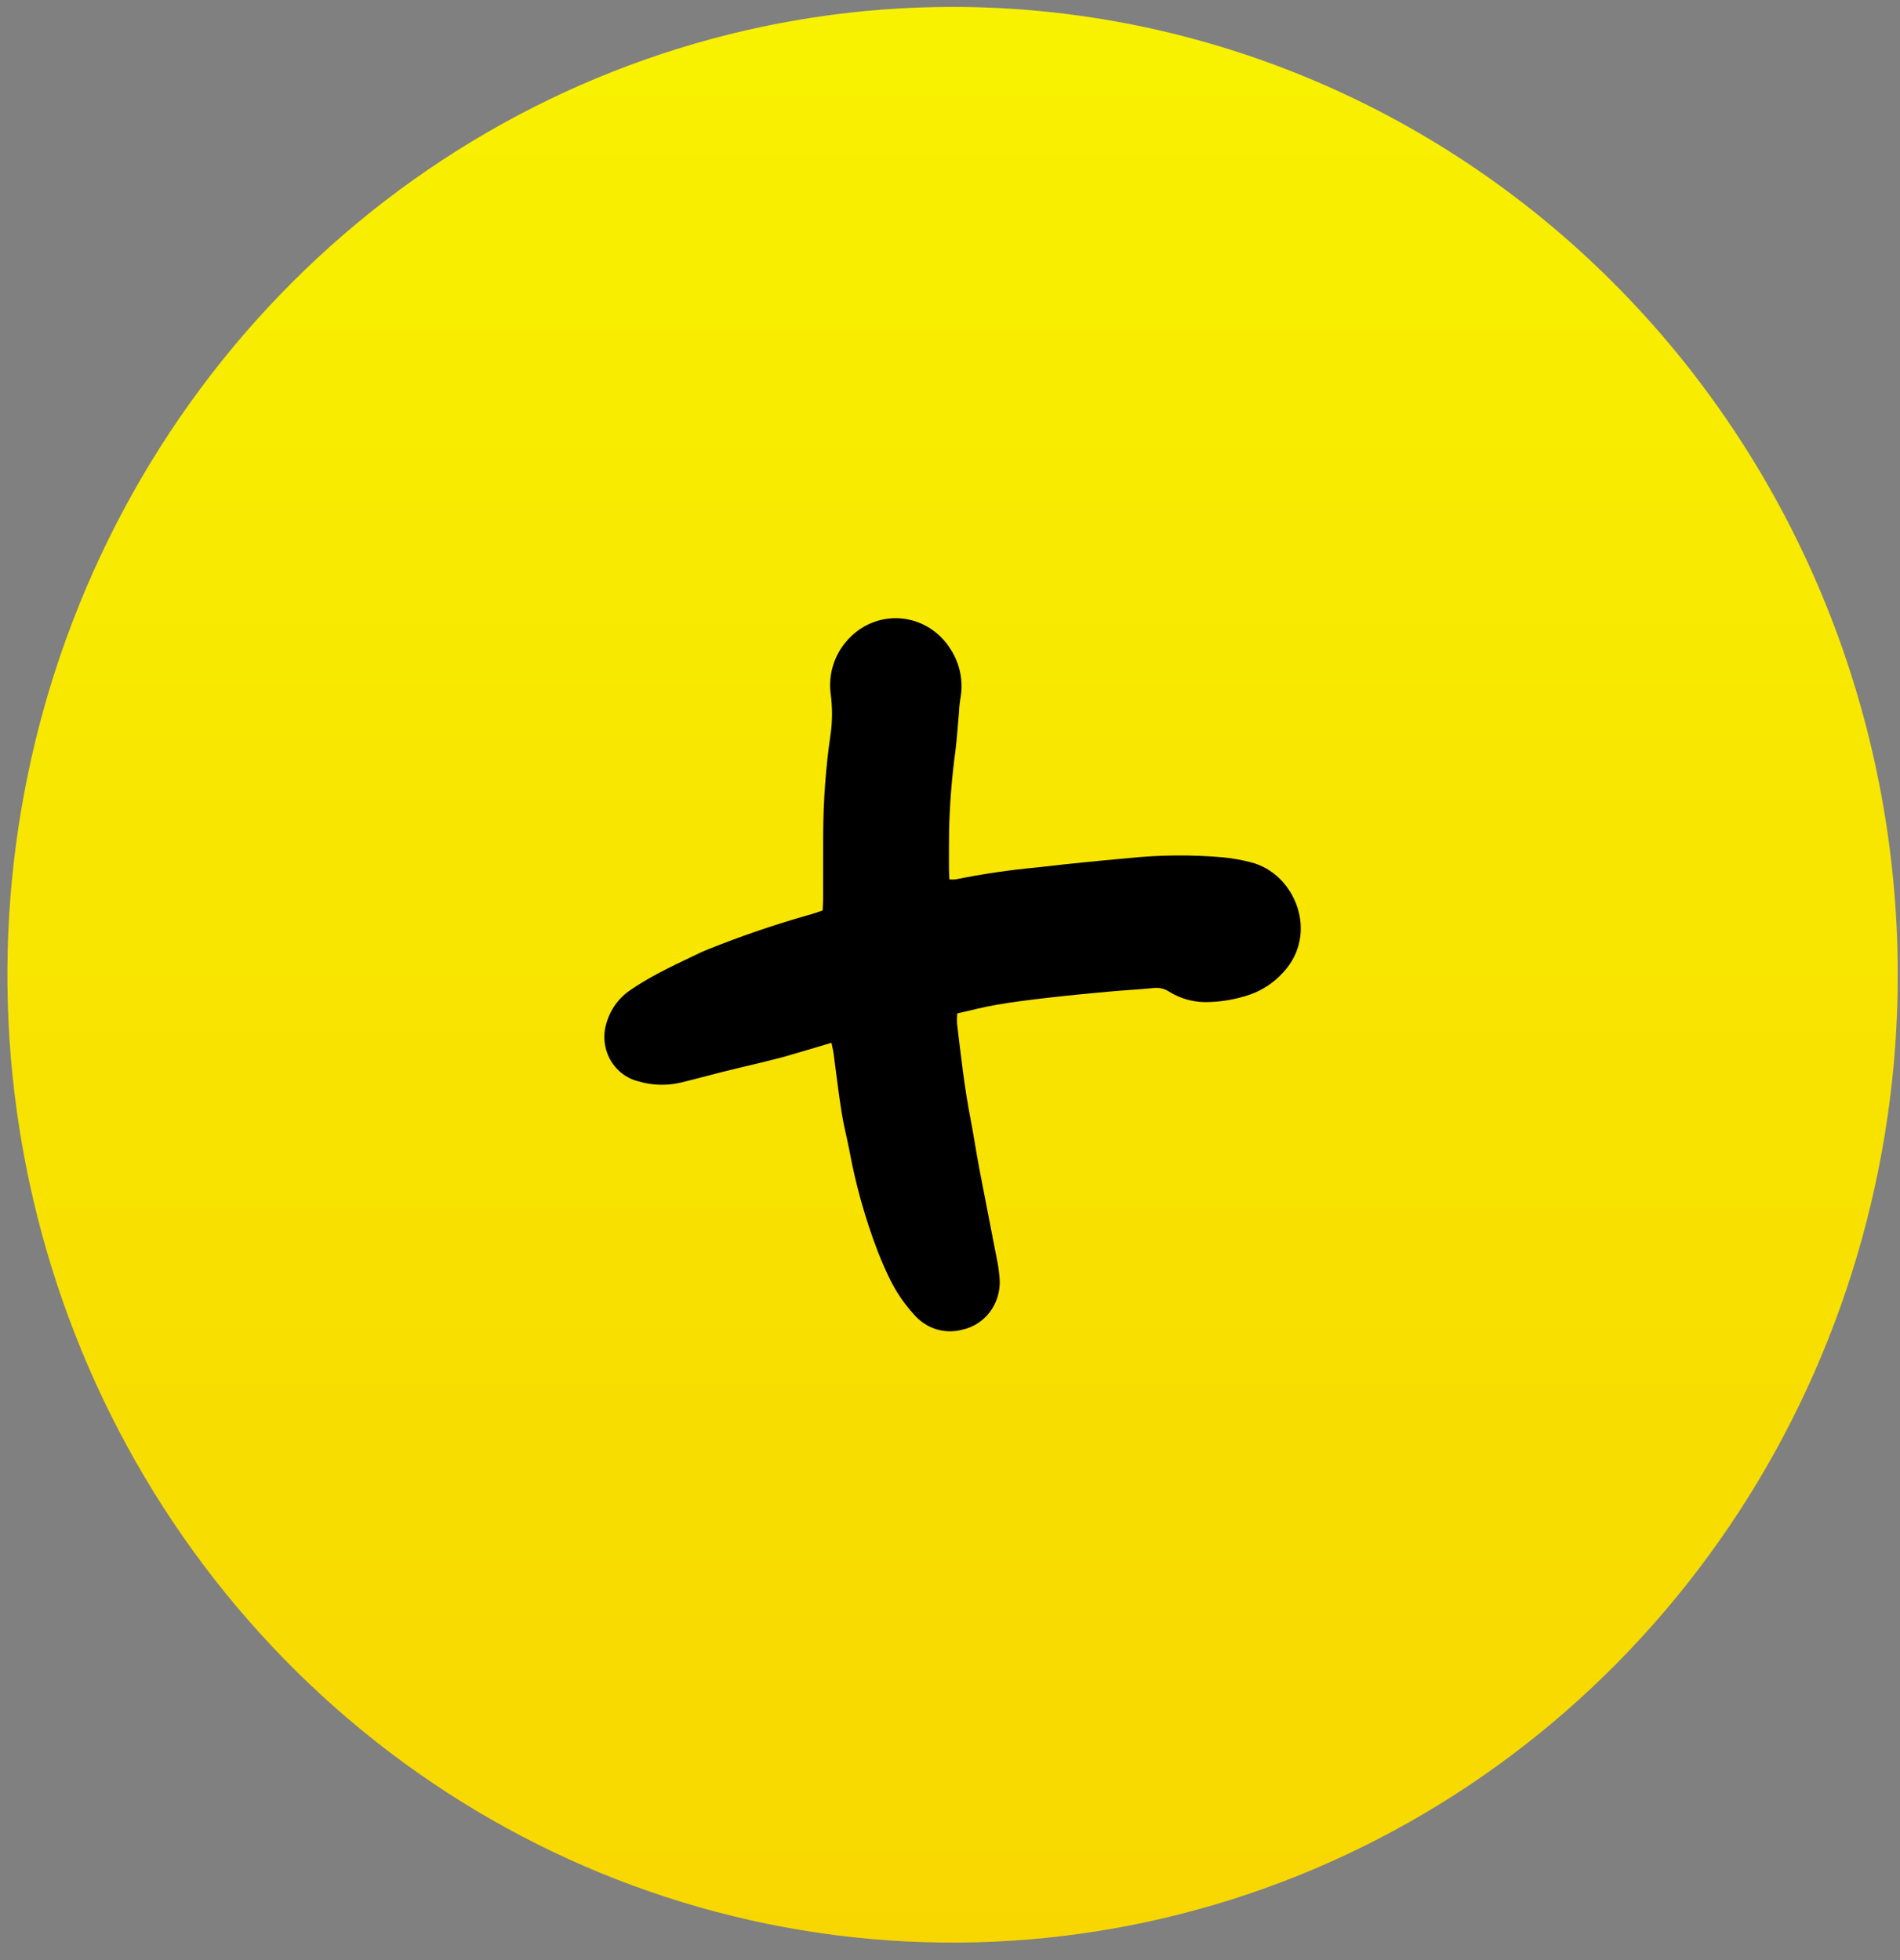
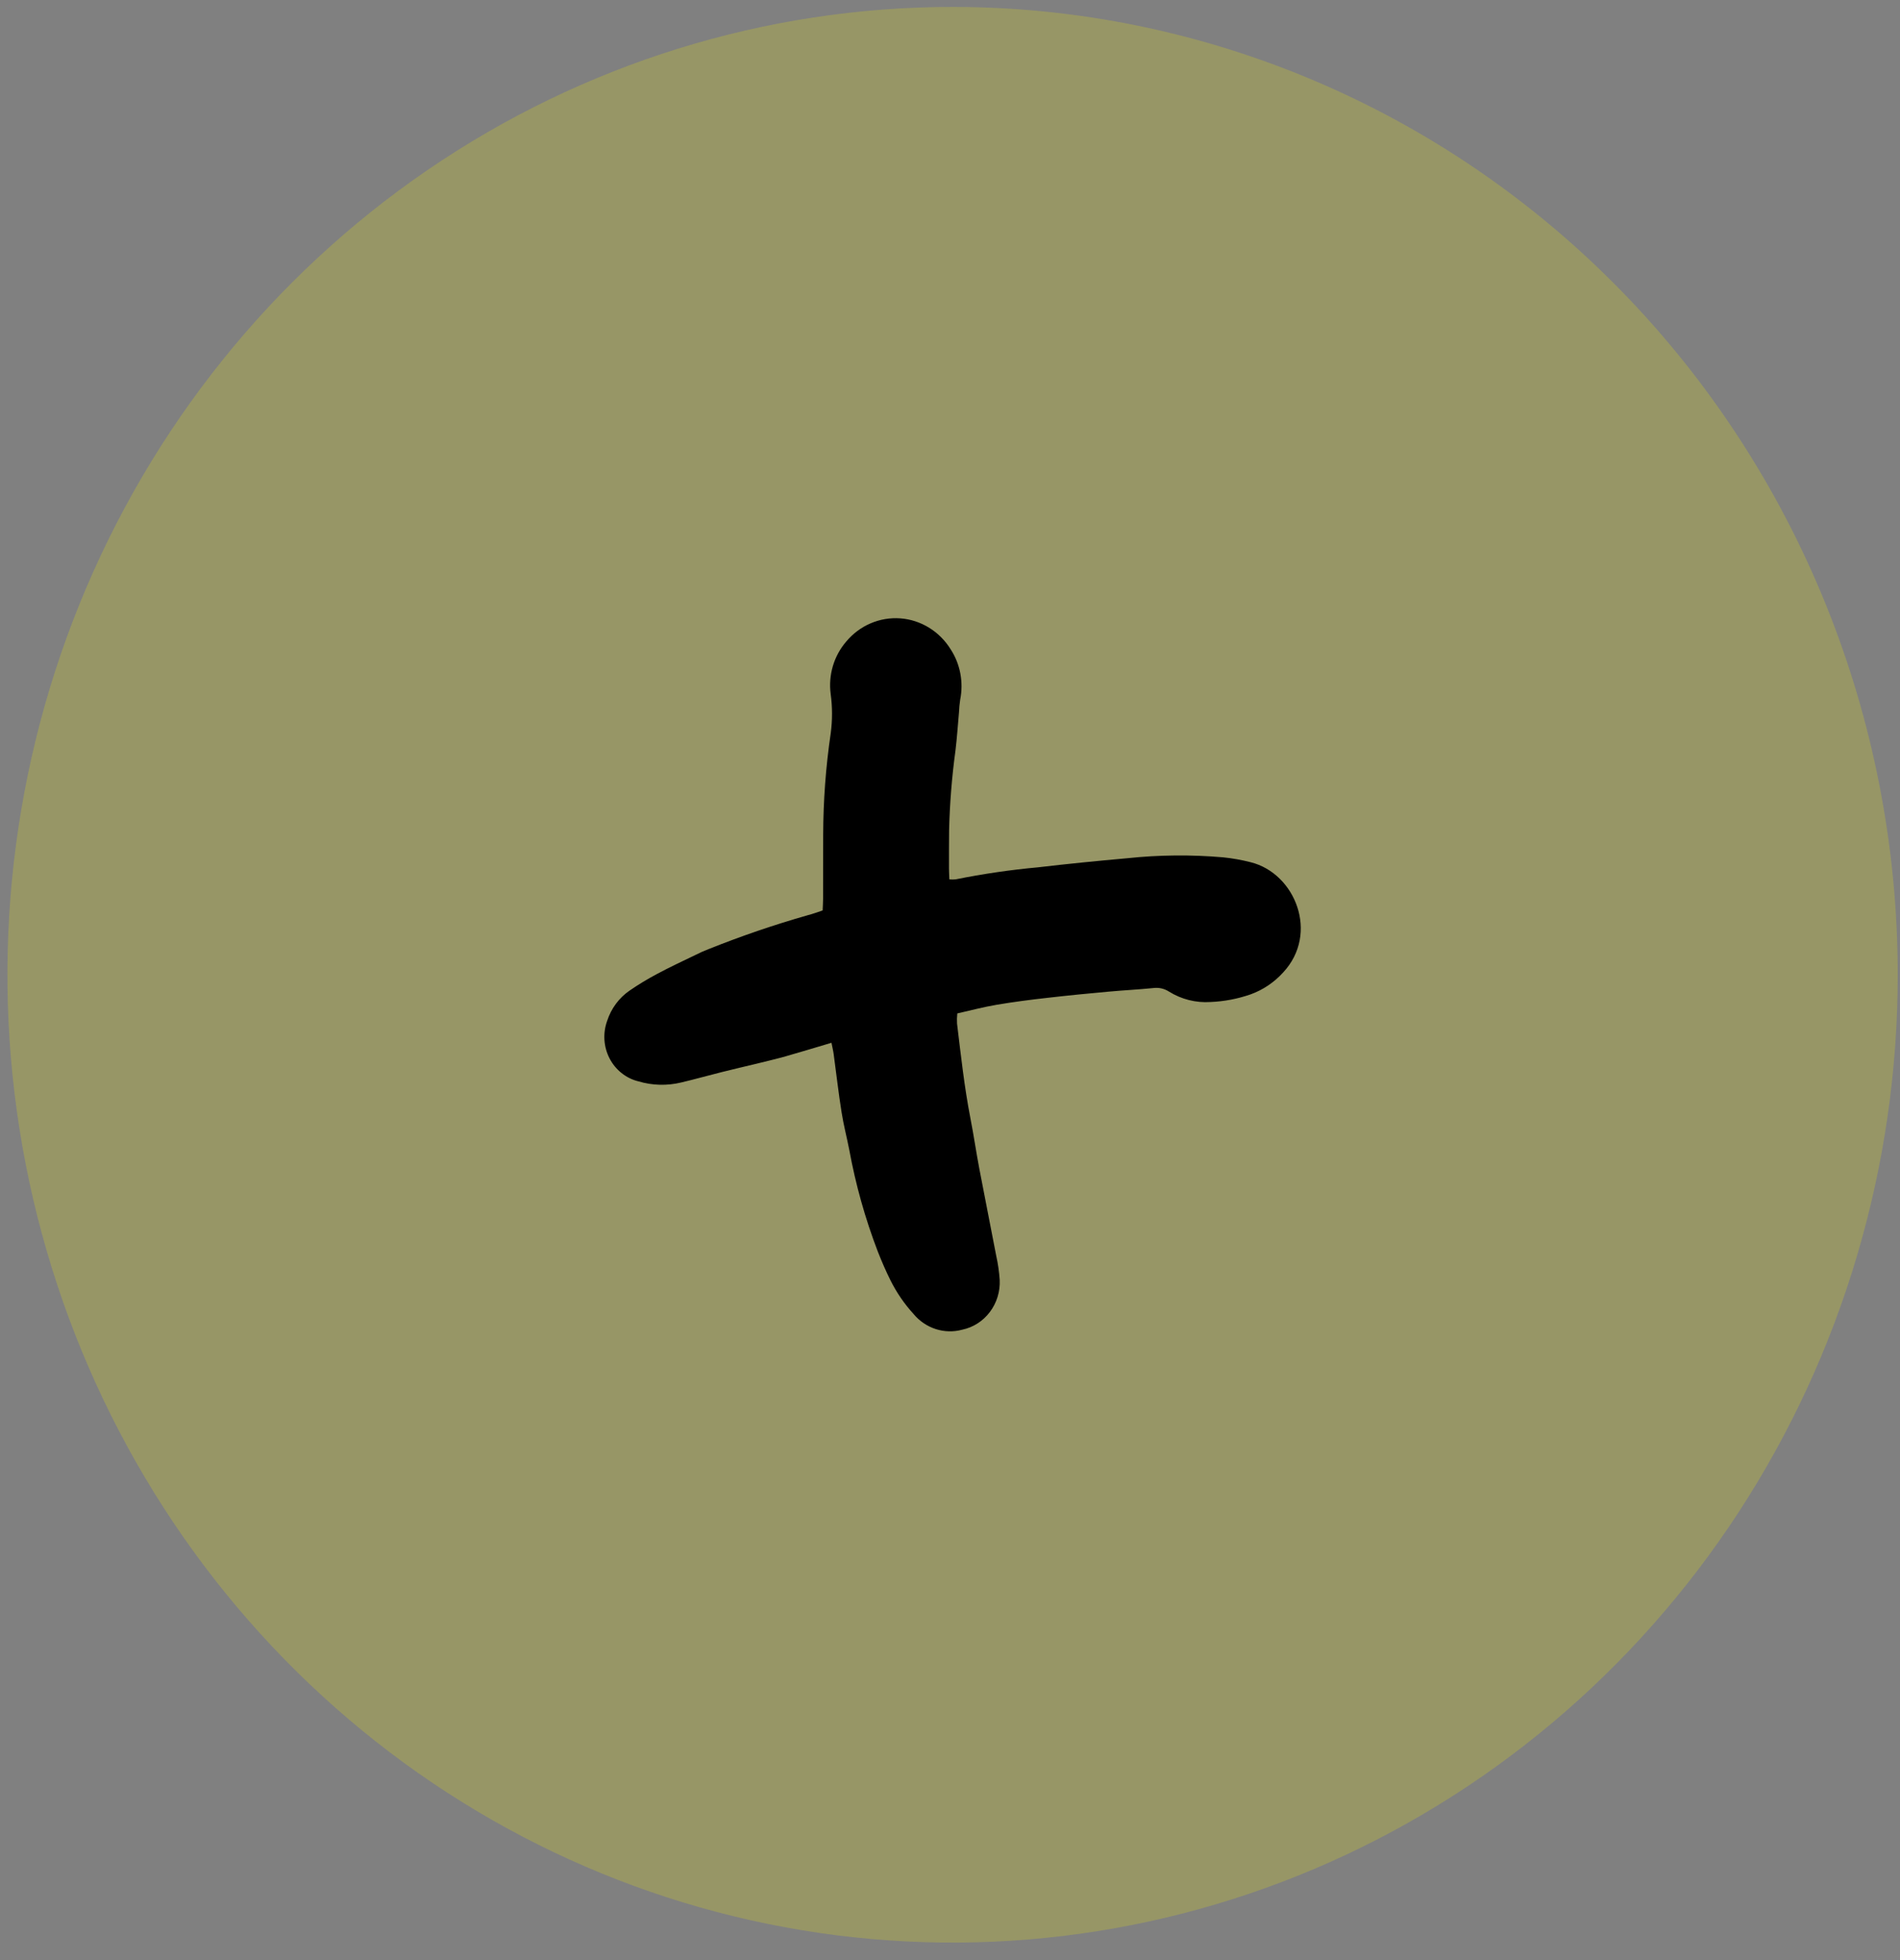
<svg xmlns="http://www.w3.org/2000/svg" width="63" height="65" viewBox="0 0 63 65" fill="none">
  <rect x="0" y="0" width="63" height="65" fill="#808080" stroke="none" />
  <g clip-path="url(#clip0_1256_12010)">
-     <path d="M62.925 32.322C62.925 38.669 61.087 44.874 57.644 50.151C54.2 55.428 49.305 59.542 43.579 61.971C37.852 64.4 31.551 65.035 25.472 63.797C19.392 62.559 13.808 59.502 9.425 55.014C5.042 50.526 2.058 44.808 0.848 38.583C-0.361 32.358 0.26 25.905 2.632 20.041C5.004 14.177 9.021 9.165 14.174 5.639C19.328 2.113 25.387 0.23 31.586 0.23C39.897 0.231 47.868 3.612 53.745 9.631C59.623 15.649 62.925 23.811 62.925 32.322Z" fill="url(#paint0_linear_1256_12010)" />
    <path d="M62.925 32.322C62.925 38.669 61.087 44.874 57.644 50.151C54.2 55.428 49.305 59.542 43.579 61.971C37.852 64.4 31.551 65.035 25.472 63.797C19.392 62.559 13.808 59.502 9.425 55.014C5.042 50.526 2.058 44.808 0.848 38.583C-0.361 32.358 0.26 25.905 2.632 20.041C5.004 14.177 9.021 9.165 14.174 5.639C19.328 2.113 25.387 0.23 31.586 0.23C39.897 0.231 47.868 3.612 53.745 9.631C59.623 15.649 62.925 23.811 62.925 32.322Z" fill="#F9F200" fill-opacity="0.2" />
    <path d="M27.571 34.577C27.023 34.739 26.537 34.889 26.048 35.027C25.735 35.115 25.419 35.188 25.102 35.267C24.718 35.36 24.332 35.448 23.948 35.545C23.497 35.657 23.048 35.785 22.594 35.892C22.123 36.007 21.632 35.995 21.168 35.856C20.965 35.807 20.775 35.713 20.61 35.581C20.445 35.45 20.309 35.284 20.211 35.094C20.113 34.905 20.056 34.696 20.042 34.481C20.029 34.267 20.059 34.052 20.132 33.851C20.265 33.44 20.527 33.086 20.877 32.846C21.168 32.646 21.47 32.463 21.781 32.298C22.203 32.07 22.64 31.869 23.073 31.659C23.212 31.588 23.354 31.525 23.498 31.47C24.576 31.039 25.673 30.663 26.787 30.346C26.949 30.306 27.107 30.245 27.277 30.189C27.283 30.045 27.291 29.921 27.292 29.796C27.295 29.092 27.296 28.387 27.295 27.683C27.298 26.555 27.381 25.429 27.545 24.315C27.603 23.881 27.602 23.442 27.543 23.008C27.503 22.698 27.528 22.382 27.617 22.083C27.706 21.784 27.857 21.508 28.058 21.274C28.279 21.01 28.556 20.802 28.868 20.669C29.18 20.535 29.518 20.479 29.855 20.504C30.192 20.529 30.518 20.636 30.808 20.815C31.098 20.994 31.343 21.24 31.524 21.534C31.681 21.776 31.789 22.048 31.843 22.334C31.896 22.62 31.895 22.913 31.838 23.198C31.817 23.337 31.804 23.477 31.798 23.618C31.76 24.038 31.733 24.461 31.682 24.881C31.562 25.759 31.491 26.645 31.47 27.532C31.466 27.955 31.465 28.376 31.466 28.801C31.466 28.91 31.474 29.023 31.479 29.159C31.55 29.166 31.621 29.166 31.691 29.158C32.593 28.976 33.504 28.843 34.42 28.759C35.404 28.643 36.389 28.546 37.376 28.458C38.432 28.346 39.497 28.336 40.556 28.428C40.865 28.459 41.171 28.514 41.472 28.591C42.948 28.959 43.752 30.956 42.544 32.248C42.246 32.576 41.876 32.825 41.464 32.973C41.035 33.122 40.588 33.207 40.136 33.225C39.652 33.257 39.171 33.136 38.757 32.877C38.601 32.778 38.418 32.738 38.237 32.763C37.743 32.813 37.248 32.836 36.755 32.882C36.079 32.943 35.403 33.009 34.728 33.087C34.167 33.15 33.606 33.222 33.046 33.317C32.616 33.389 32.193 33.502 31.742 33.604C31.73 33.717 31.727 33.831 31.734 33.945C31.861 34.992 31.975 36.042 32.177 37.081C32.285 37.633 32.366 38.193 32.471 38.747C32.655 39.714 32.85 40.681 33.034 41.647C33.092 41.909 33.13 42.174 33.148 42.442C33.166 42.825 33.05 43.202 32.822 43.504C32.594 43.807 32.268 44.015 31.904 44.091C31.616 44.169 31.312 44.162 31.027 44.07C30.742 43.978 30.488 43.806 30.294 43.573C29.99 43.24 29.732 42.865 29.529 42.459C29.372 42.145 29.232 41.82 29.104 41.494C28.686 40.403 28.37 39.274 28.159 38.122C28.078 37.707 27.97 37.299 27.905 36.881C27.803 36.241 27.73 35.597 27.643 34.955C27.629 34.848 27.602 34.742 27.57 34.578" fill="black" />
  </g>
  <defs>
    <linearGradient id="paint0_linear_1256_12010" x1="31.586" y1="0.23" x2="31.586" y2="64.413" gradientUnits="userSpaceOnUse">
      <stop stop-color="#F9F200" />
      <stop offset="1" stop-color="#F9D100" />
    </linearGradient>
    <clipPath id="clip0_1256_12010">
      <rect width="62.679" height="64.183" fill="white" transform="translate(0.246 0.23)" />
    </clipPath>
  </defs>
</svg>